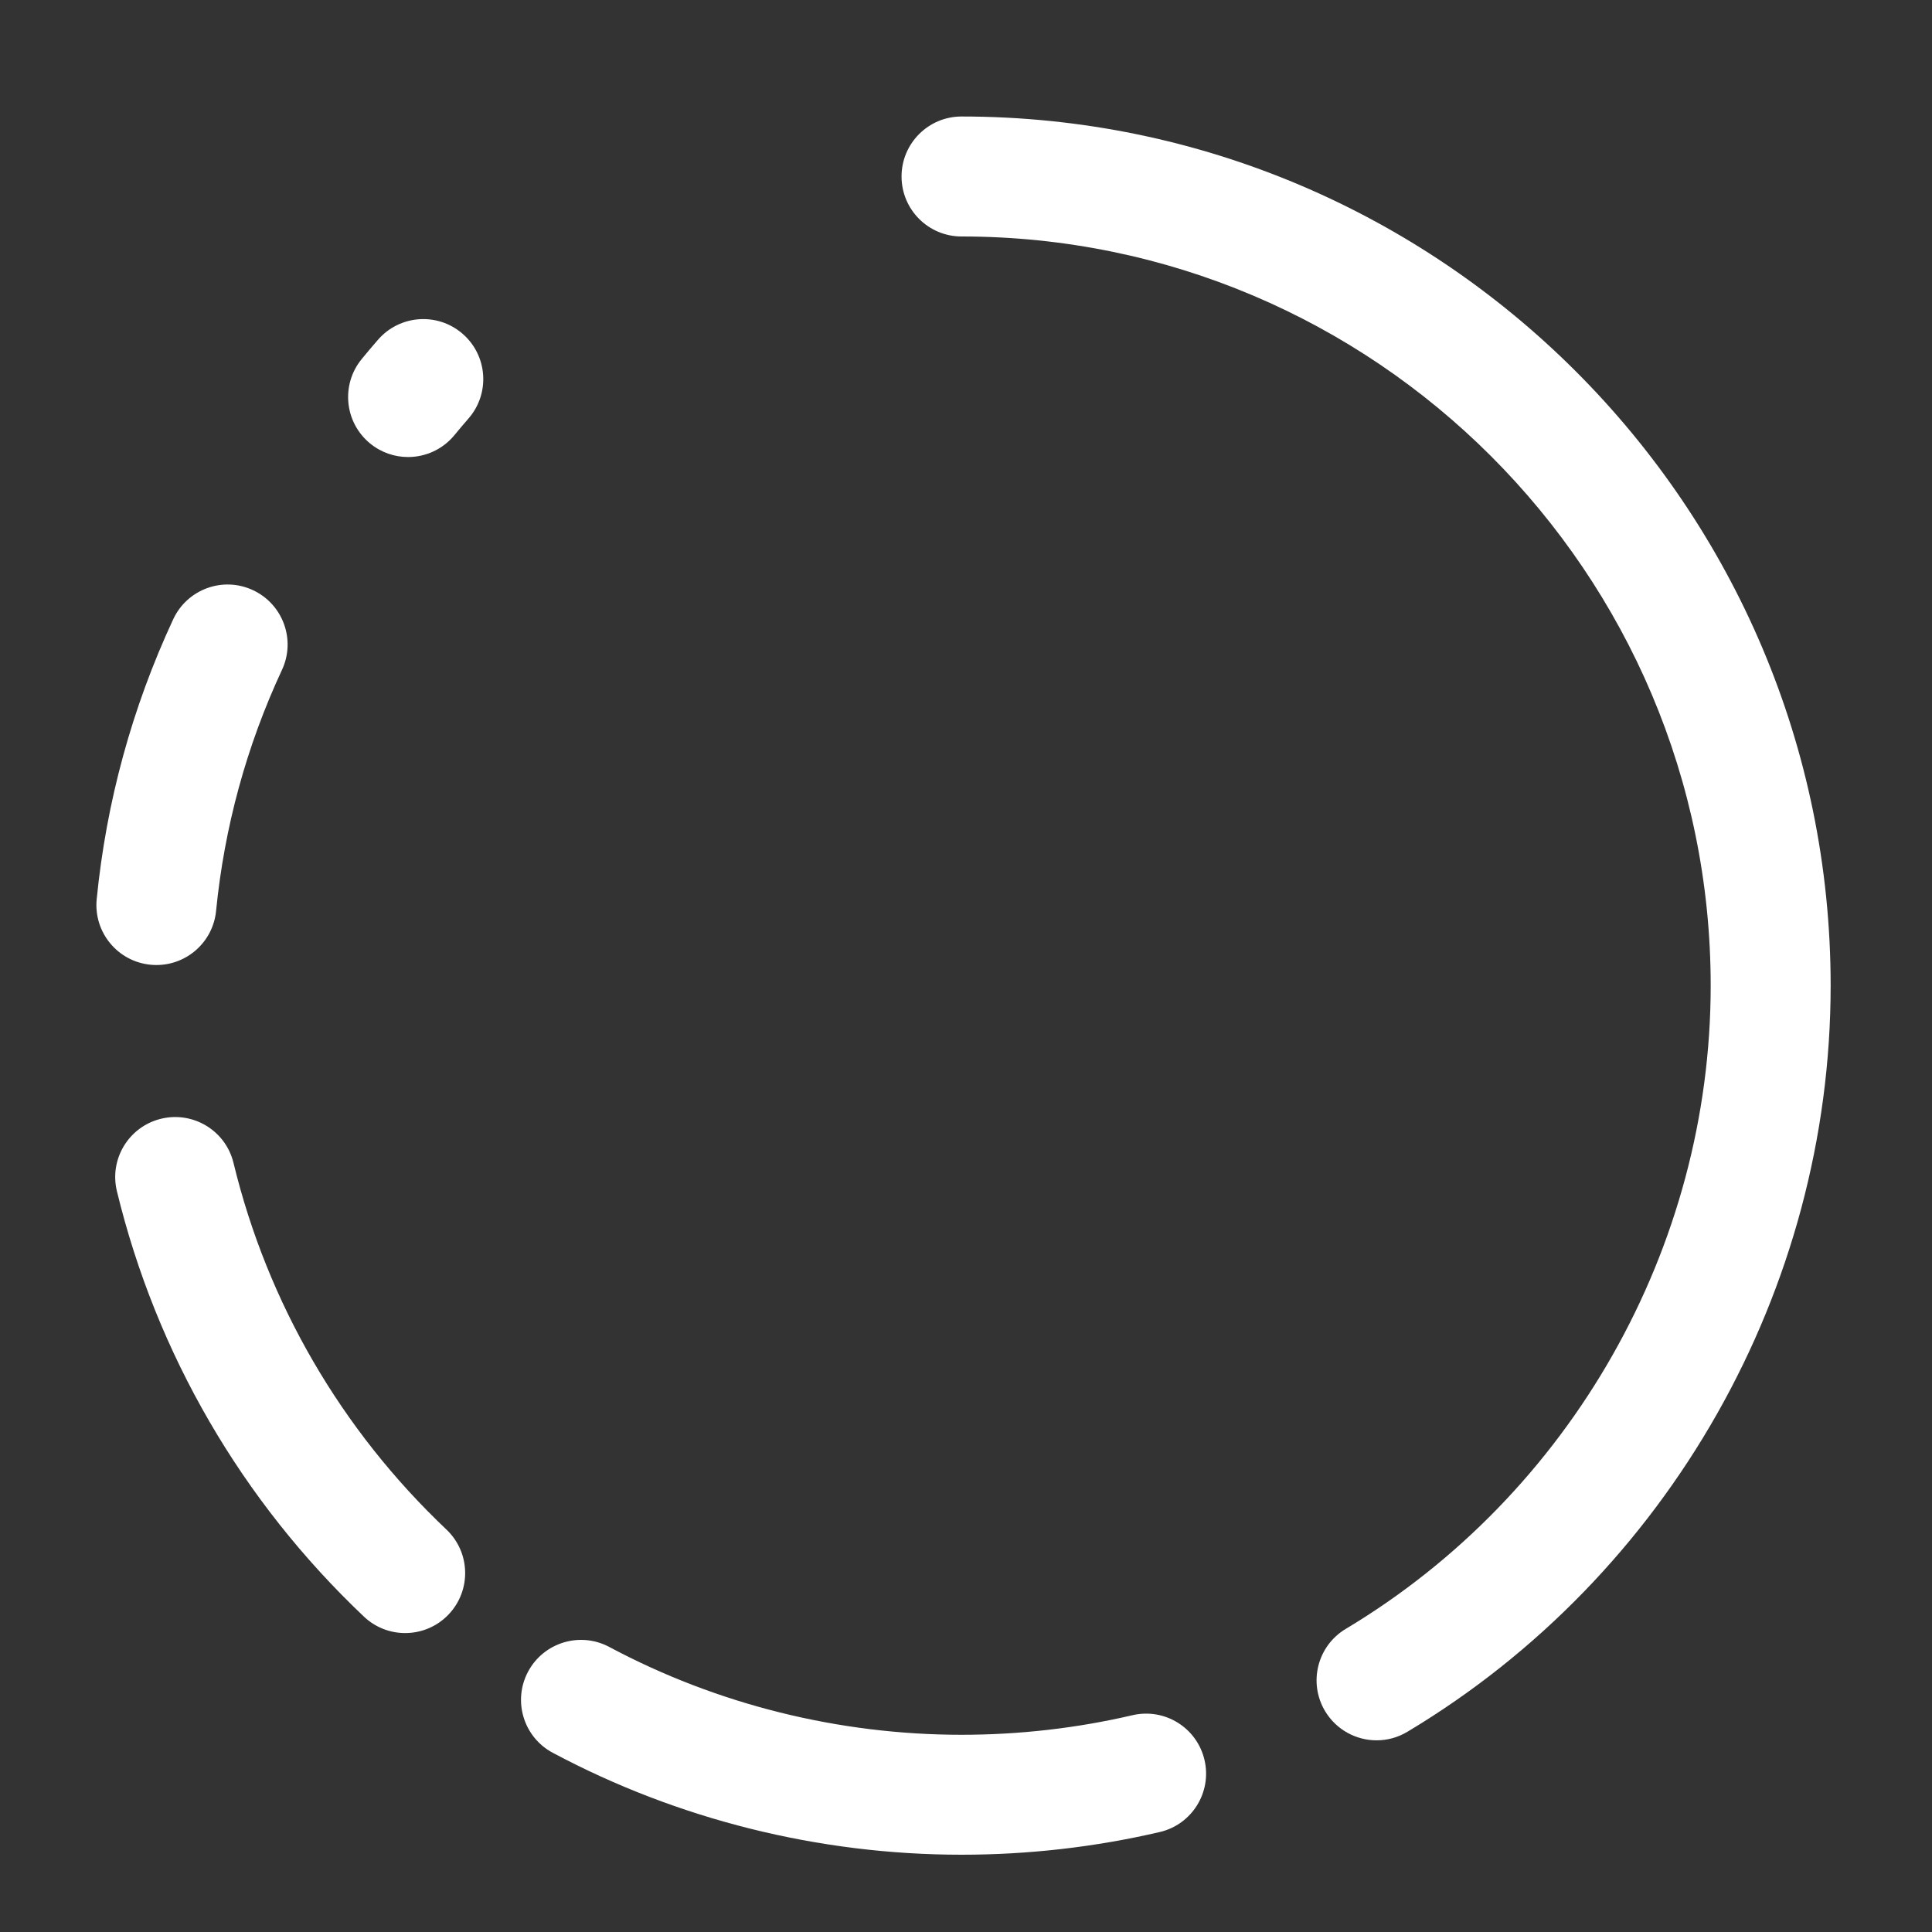
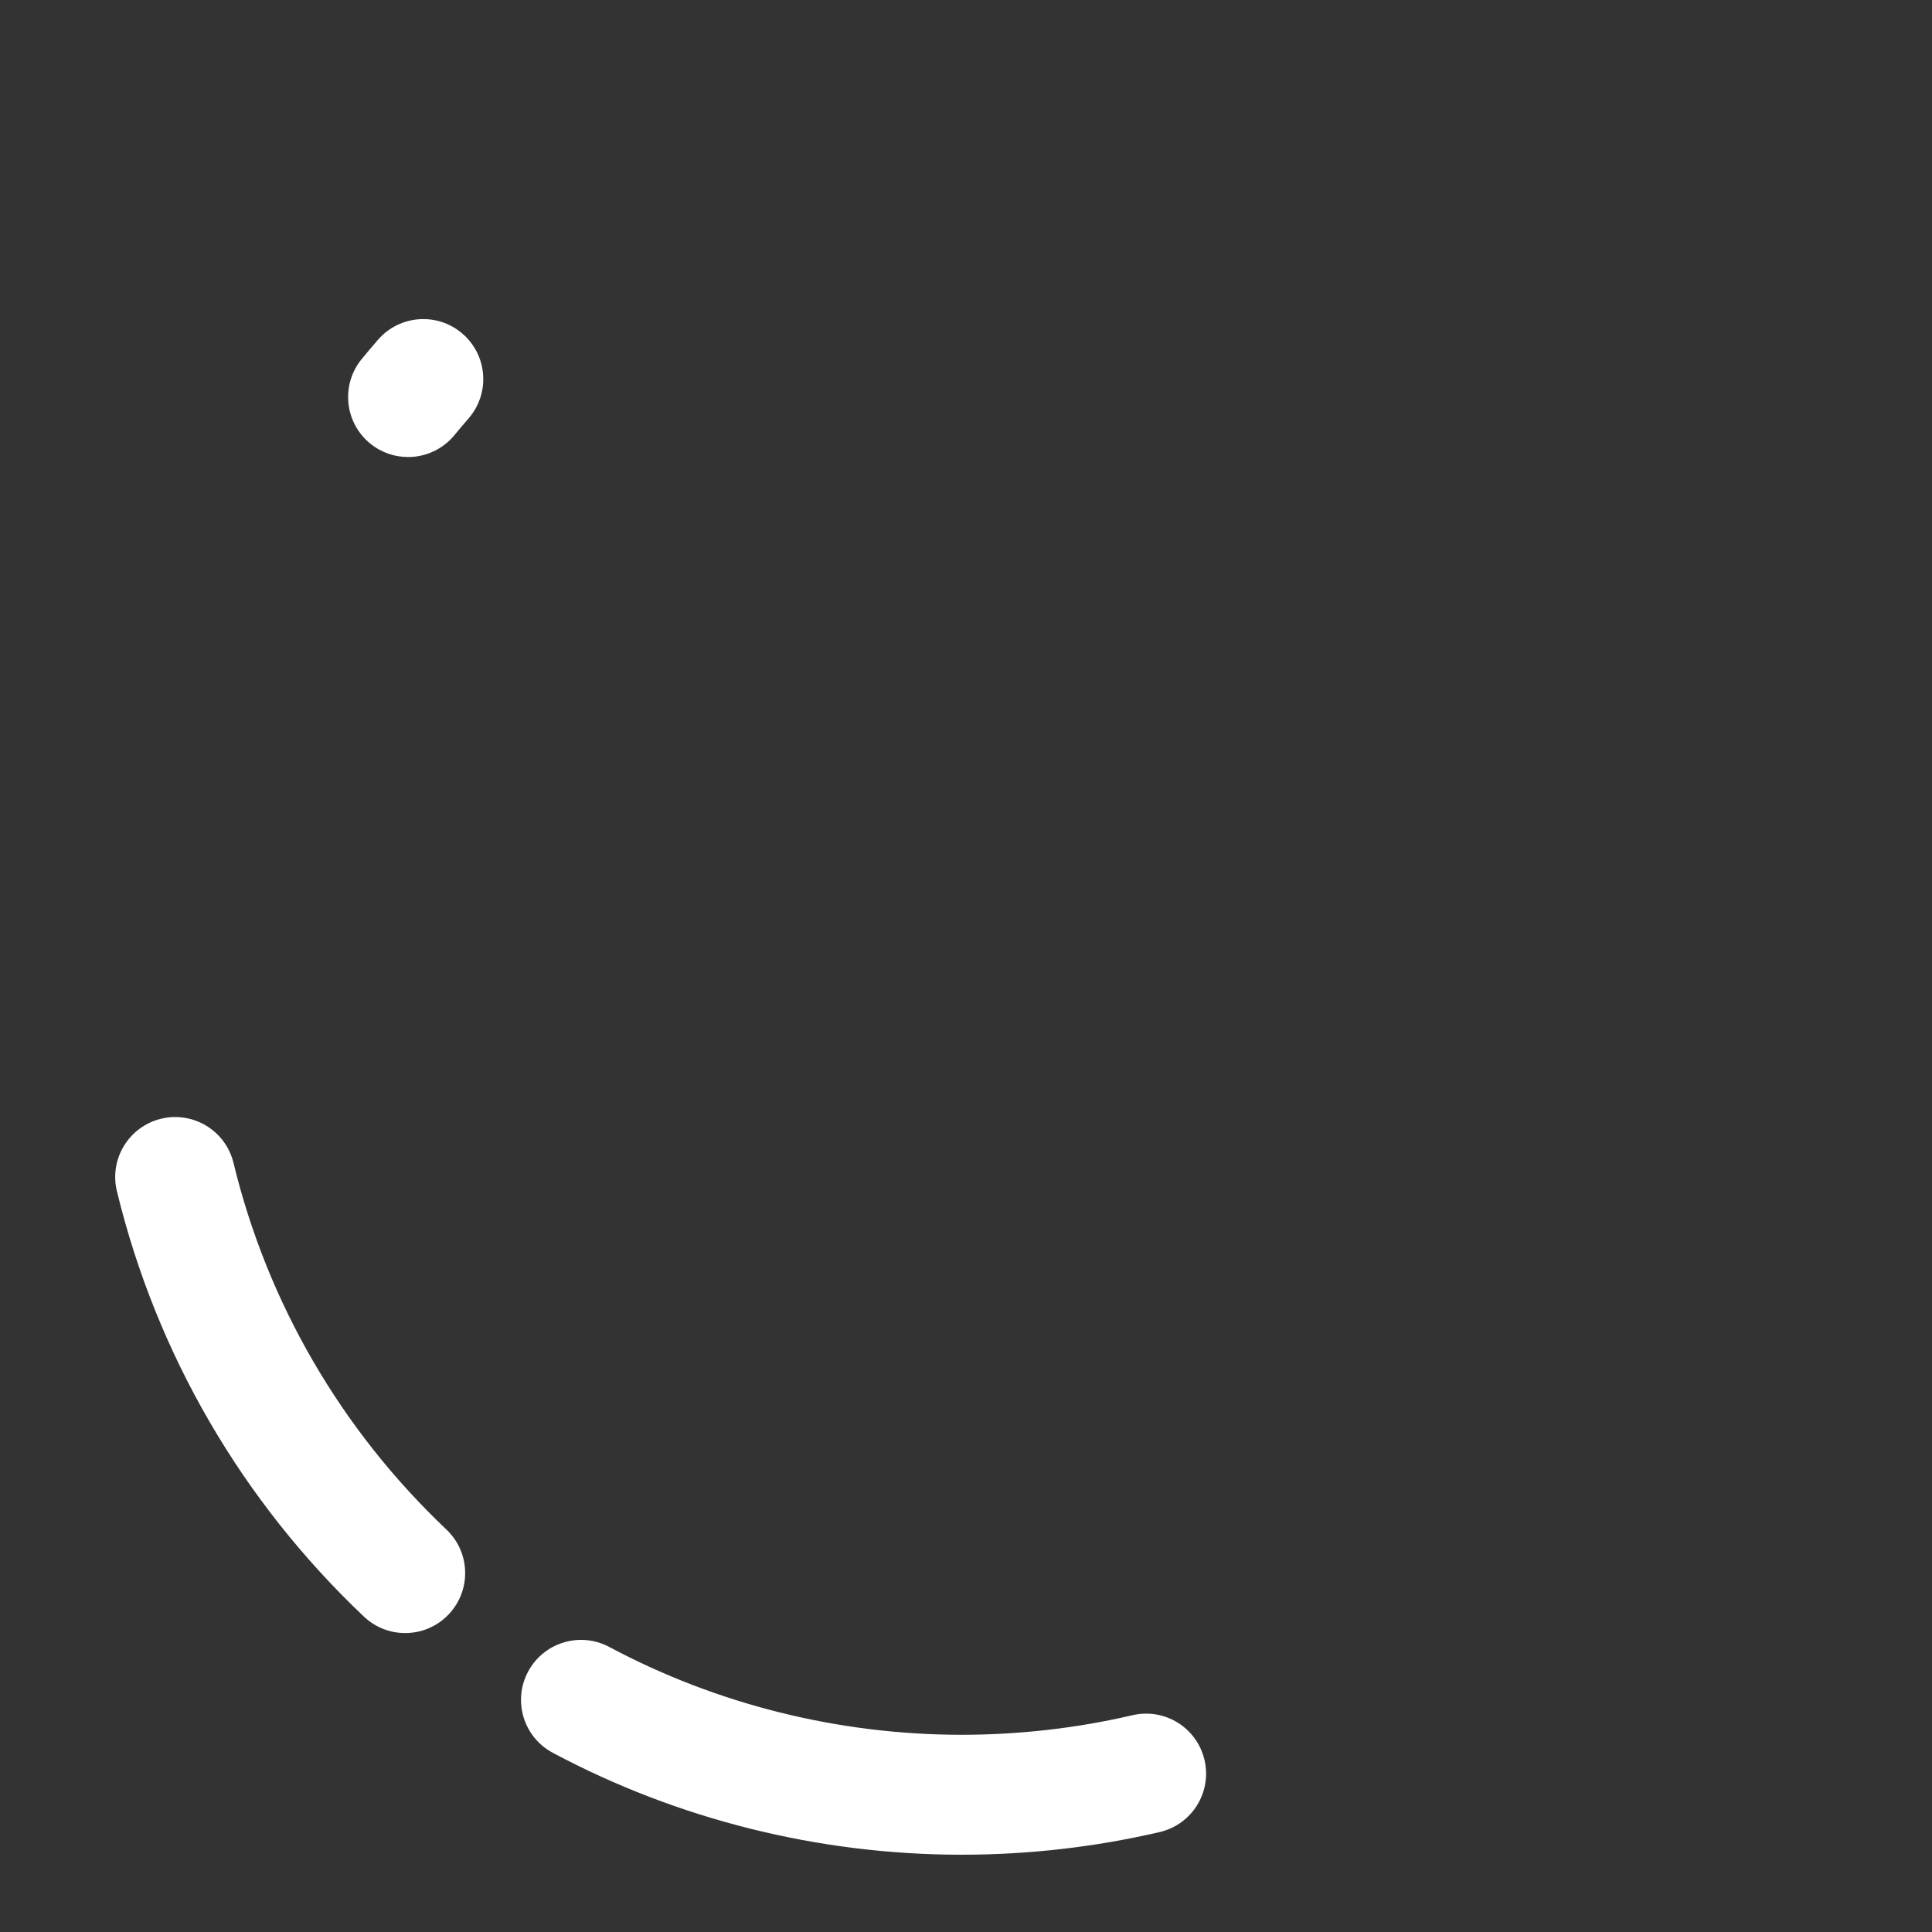
<svg xmlns="http://www.w3.org/2000/svg" xmlns:ns1="http://www.inkscape.org/namespaces/inkscape" xmlns:ns2="http://sodipodi.sourceforge.net/DTD/sodipodi-0.dtd" version="1.1" x="0px" y="0px" viewBox="0 0 100 100" enable-background="new 0 0 100 100" xml:space="preserve" id="svg4210" ns1:version="0.91 r13725" ns2:docname="noun_682475_white.svg" width="100" height="100">
  <rect x="0" y="0" width="100" height="100" fill="#333333" stroke="none" />
  <defs id="defs4242" />
  <ns2:namedview pagecolor="#ffffff" bordercolor="#666666" borderopacity="1" objecttolerance="10" gridtolerance="10" guidetolerance="10" ns1:pageopacity="0" ns1:pageshadow="2" ns1:window-width="1855" ns1:window-height="1056" id="namedview4240" showgrid="false" ns1:zoom="7.304" ns1:cx="50" ns1:cy="54.084269" ns1:window-x="65" ns1:window-y="24" ns1:window-maximized="1" ns1:current-layer="g4212" />
  <g id="g4212" transform="translate(0,-25)">
    <g id="g4214" style="fill:#ffffff;fill-opacity:1" transform="translate(0,26)">
      <path d="m 49.77,95 c -7.376,0 -14.692,-1.825 -21.16,-5.277 -1.512,-0.807 -2.084,-2.688 -1.276,-4.201 0.808,-1.512 2.69,-2.082 4.201,-1.276 5.57,2.974 11.876,4.546 18.235,4.546 2.988,0 5.965,-0.341 8.846,-1.013 1.673,-0.39 3.34,0.648 3.729,2.318 0.39,1.67 -0.648,3.34 -2.318,3.729 C 56.683,94.605 53.232,95 49.77,95 Z" id="path4216" style="fill:#ffffff;fill-opacity:1" ns1:connector-curvature="0" />
    </g>
    <g id="g4218" style="fill:#ffffff;fill-opacity:1" transform="translate(0,26)">
      <path d="m 20.971,83.527 c -0.767,0 -1.534,-0.282 -2.134,-0.851 C 12.514,76.687 8.093,69.072 6.051,60.655 5.647,58.989 6.67,57.31 8.337,56.906 c 1.666,-0.404 3.345,0.62 3.749,2.286 1.758,7.251 5.57,13.813 11.021,18.977 1.245,1.179 1.298,3.144 0.118,4.389 -0.61,0.644 -1.431,0.969 -2.254,0.969 z" id="path4220" style="fill:#ffffff;fill-opacity:1" ns1:connector-curvature="0" />
    </g>
    <g id="g4222" style="fill:#ffffff;fill-opacity:1" transform="translate(0,26)">
-       <path d="M 8.098,48.949 C 7.996,48.949 7.893,48.944 7.789,48.934 6.083,48.766 4.836,47.246 5.005,45.539 5.503,40.503 6.836,35.628 8.967,31.05 c 0.724,-1.555 2.57,-2.23 4.125,-1.504 1.554,0.724 2.228,2.571 1.504,4.125 -1.836,3.942 -2.983,8.141 -3.412,12.479 -0.158,1.602 -1.509,2.799 -3.086,2.799 z" id="path4224" style="fill:#ffffff;fill-opacity:1" ns1:connector-curvature="0" />
-     </g>
+       </g>
    <g id="g4226" style="fill:#ffffff;fill-opacity:1" transform="translate(0,26)">
      <path d="m 21.121,22.656 c -0.693,0 -1.391,-0.231 -1.968,-0.705 -1.325,-1.088 -1.517,-3.045 -0.429,-4.369 0.277,-0.338 0.558,-0.671 0.845,-1 1.125,-1.293 3.087,-1.429 4.38,-0.301 1.293,1.126 1.428,3.087 0.301,4.38 -0.247,0.283 -0.489,0.571 -0.728,0.861 -0.614,0.747 -1.504,1.134 -2.401,1.134 z" id="path4228" style="fill:#ffffff;fill-opacity:1" ns1:connector-curvature="0" />
    </g>
    <g id="g4230" style="fill:#ffffff;fill-opacity:1" transform="translate(0,26)">
-       <path d="m 71.254,89.079 c -1.056,0 -2.085,-0.539 -2.667,-1.51 -0.881,-1.471 -0.402,-3.378 1.069,-4.258 C 81.307,76.335 88.545,63.577 88.545,50.016 88.545,28.635 71.15,11.24 49.769,11.24 c -1.715,0 -3.105,-1.39 -3.105,-3.105 0,-1.715 1.39,-3.105 3.105,-3.105 24.805,0 44.985,20.18 44.985,44.985 0,15.733 -8.395,30.532 -21.909,38.622 -0.499,0.3 -1.048,0.442 -1.591,0.442 z" id="path4232" style="fill:#ffffff;fill-opacity:1" ns1:connector-curvature="0" />
-     </g>
+       </g>
  </g>
</svg>